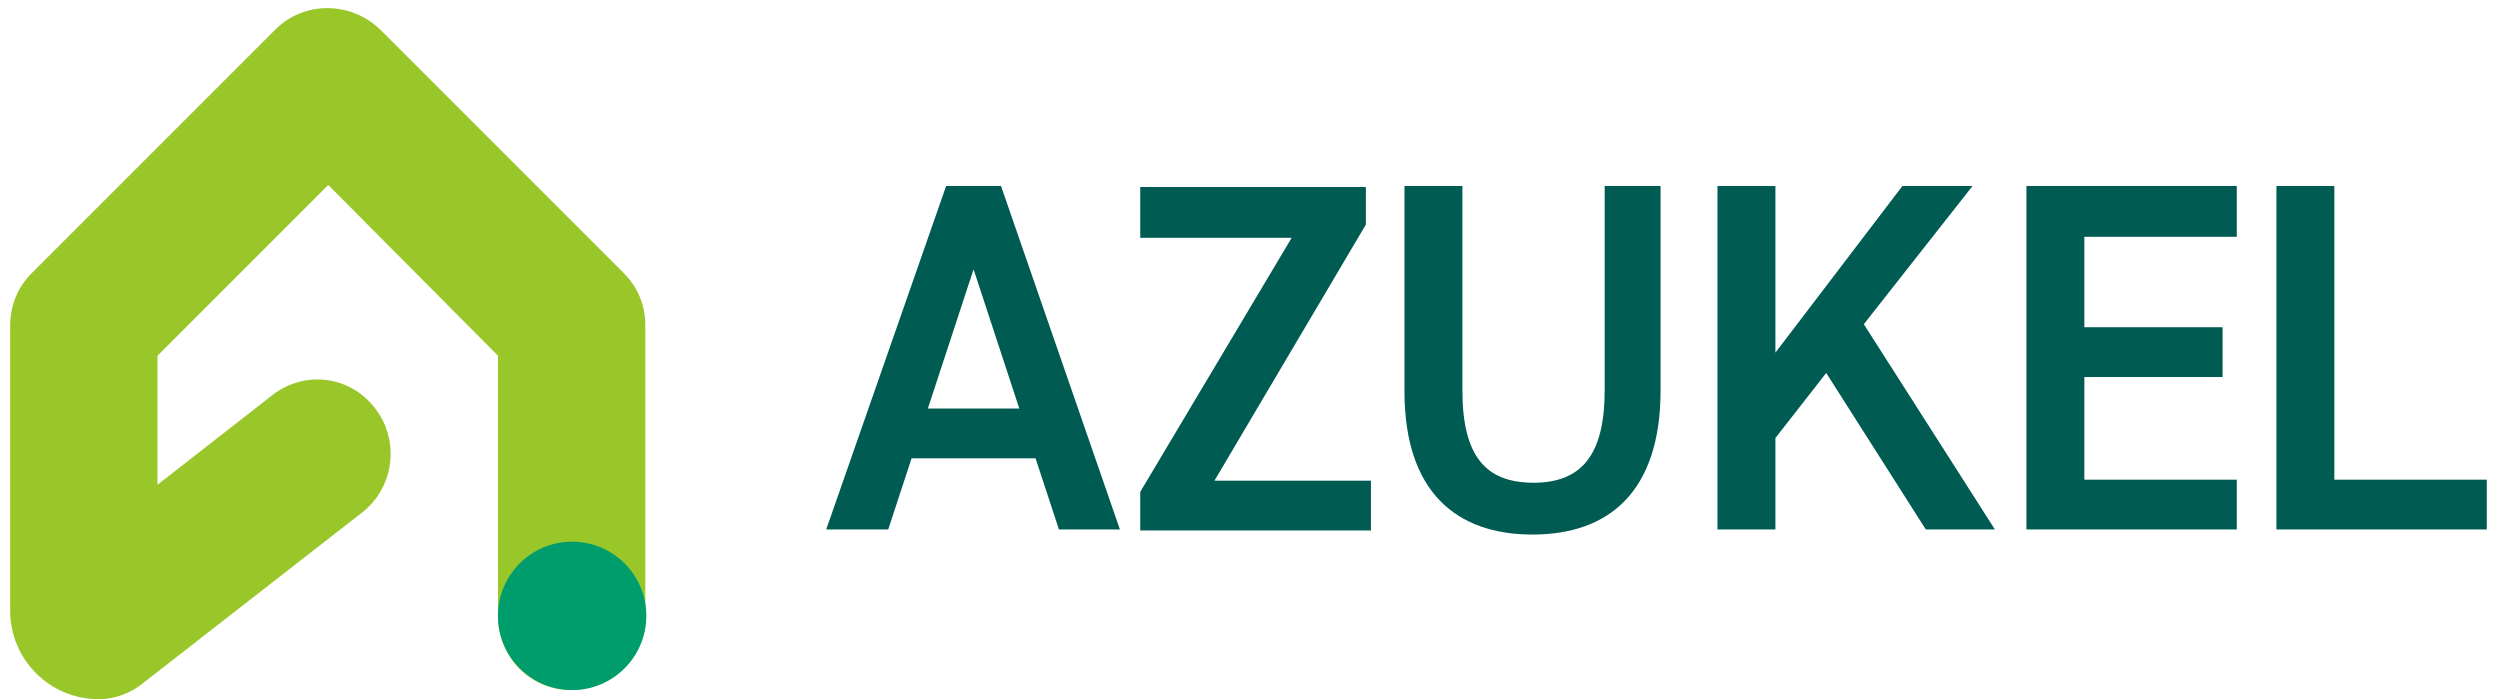
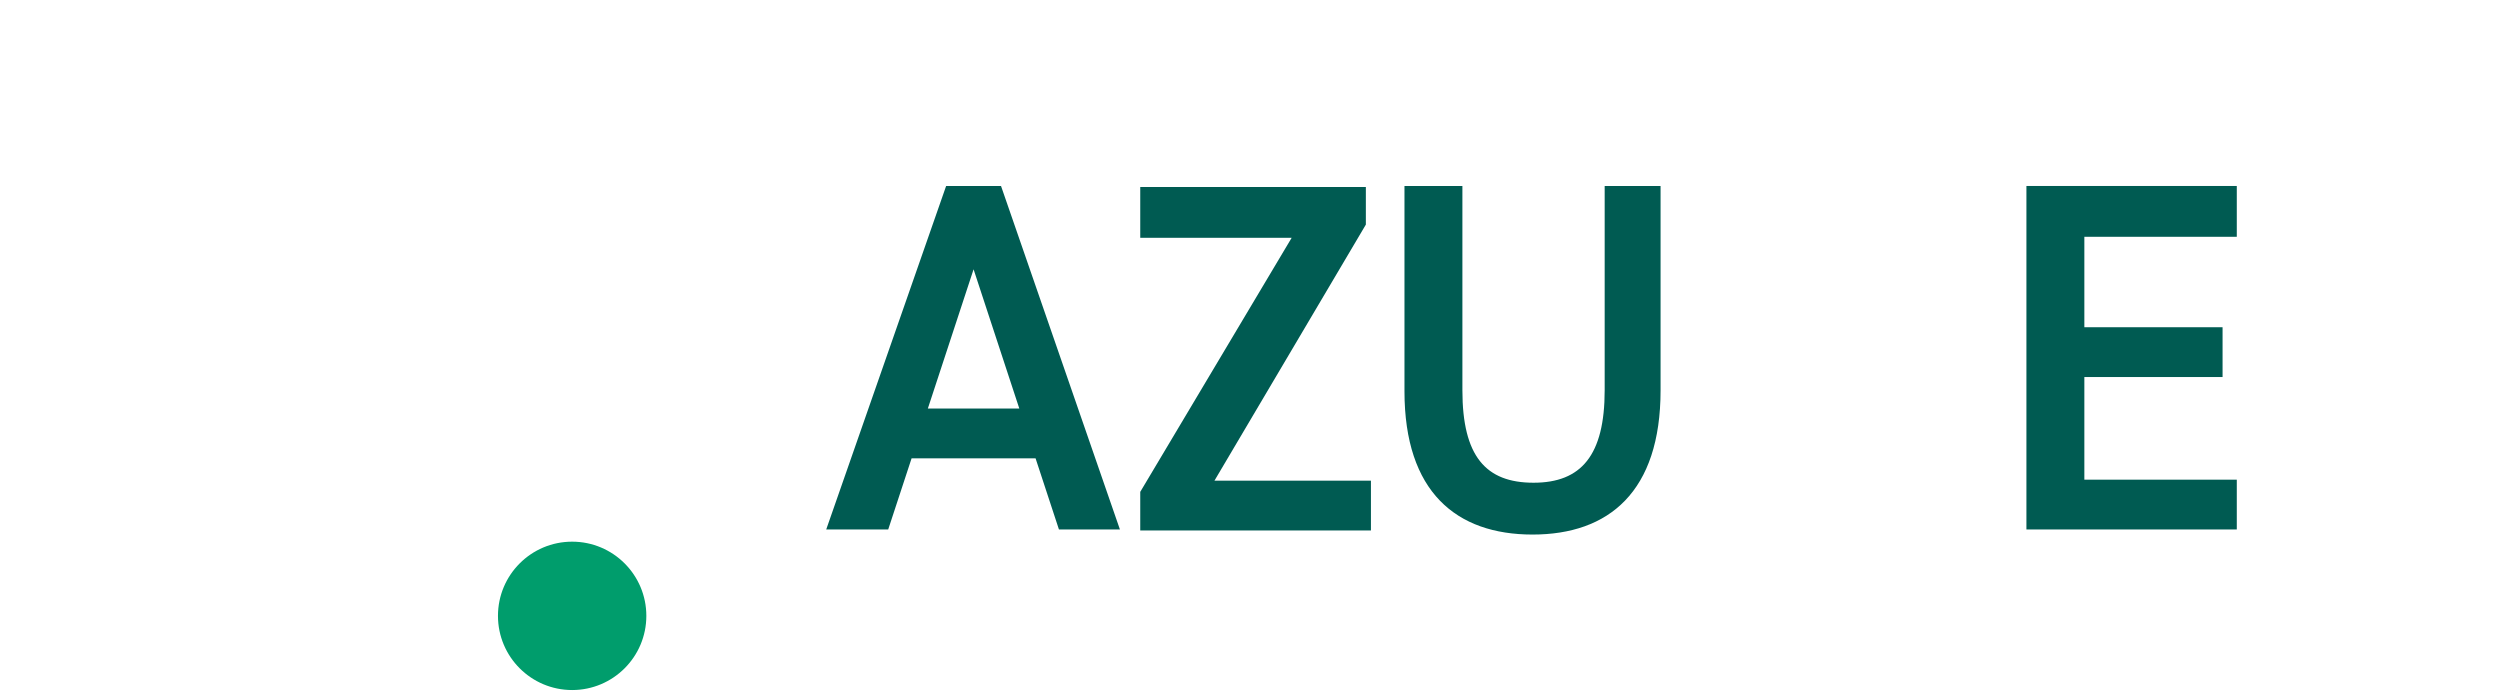
<svg xmlns="http://www.w3.org/2000/svg" version="1.1" id="レイヤー_1" x="0px" y="0px" viewBox="0 0 246 68.8" style="enable-background:new 0 0 246 68.8;" xml:space="preserve">
  <style type="text/css">
	.st0{fill:#005B52;}
	.st1{fill:#99C72A;}
	.st2{fill:#009D6C;}
</style>
  <title>アセット 2</title>
  <path class="st0" d="M81.3,52.1l11.8-33.8h5.4l11.7,33.8h-6l-2.3-7H89.7l-2.3,7H81.3z M91.3,40.2h9l-4.5-13.7L91.3,40.2z" />
  <path class="st0" d="M134.4,18.3v3.8l-14.9,25.2h15.4v4.9h-22.7v-3.8l14.9-25h-14.9v-5H134.4z" />
  <path class="st0" d="M163.4,18.3v20.1c0,10-5.1,14.2-12.6,14.2c-7.5,0-12.6-4.2-12.6-14.1V18.3h5.7v20.1c0,6.5,2.3,9.1,7,9.1  c4.7,0,7-2.7,7-9.1V18.3H163.4z" />
-   <path class="st0" d="M189.5,52.1l-9.8-15.4l-5,6.4v9h-5.7V18.3h5.7v16.4l12.5-16.4h6.9l-10.7,13.6l12.9,20.2H189.5z" />
  <path class="st0" d="M220.1,18.3v5h-15v8.9h13.6v4.9h-13.6v10.1h15v4.9h-20.7V18.3H220.1z" />
-   <path class="st0" d="M229.7,47.2h15v4.9h-20.7V18.3h5.7L229.7,47.2L229.7,47.2z" />
-   <path class="st1" d="M9.7,68.8c-4.8,0-8.7-3.9-8.7-8.7v-28c0-2,0.7-3.8,2.1-5.2l24-24c2.8-2.8,7.4-2.8,10.3,0l24,24  c1.4,1.4,2.1,3.2,2.1,5.1v28.6c0,4-3.2,7.3-7.3,7.3S49,64.6,49,60.6V35L32.3,18.2L15.5,35v12.7l11.4-8.9c3.2-2.4,7.7-1.8,10.1,1.5  c2.3,3.1,1.8,7.5-1.2,10L14.1,67.2C12.9,68.2,11.3,68.8,9.7,68.8z" />
  <circle class="st2" cx="56.3" cy="60.6" r="7.3" />
</svg>